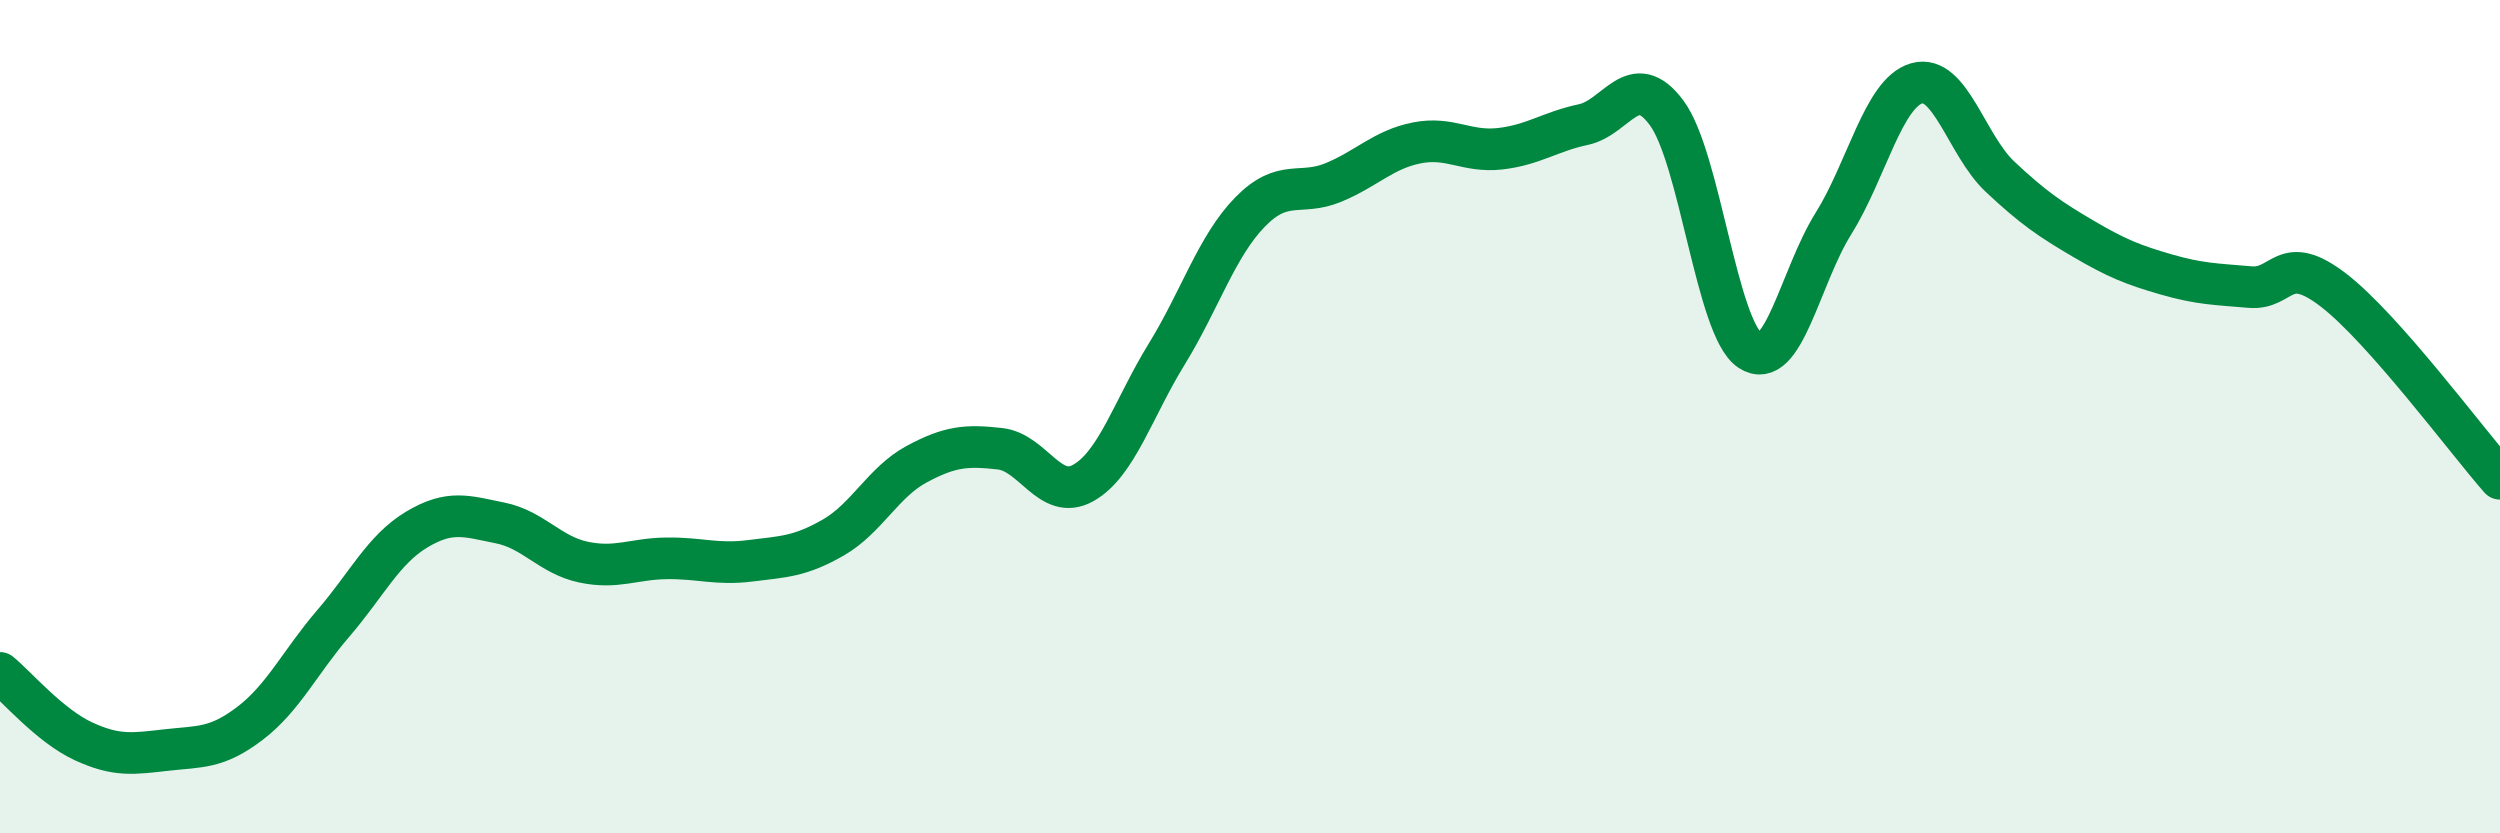
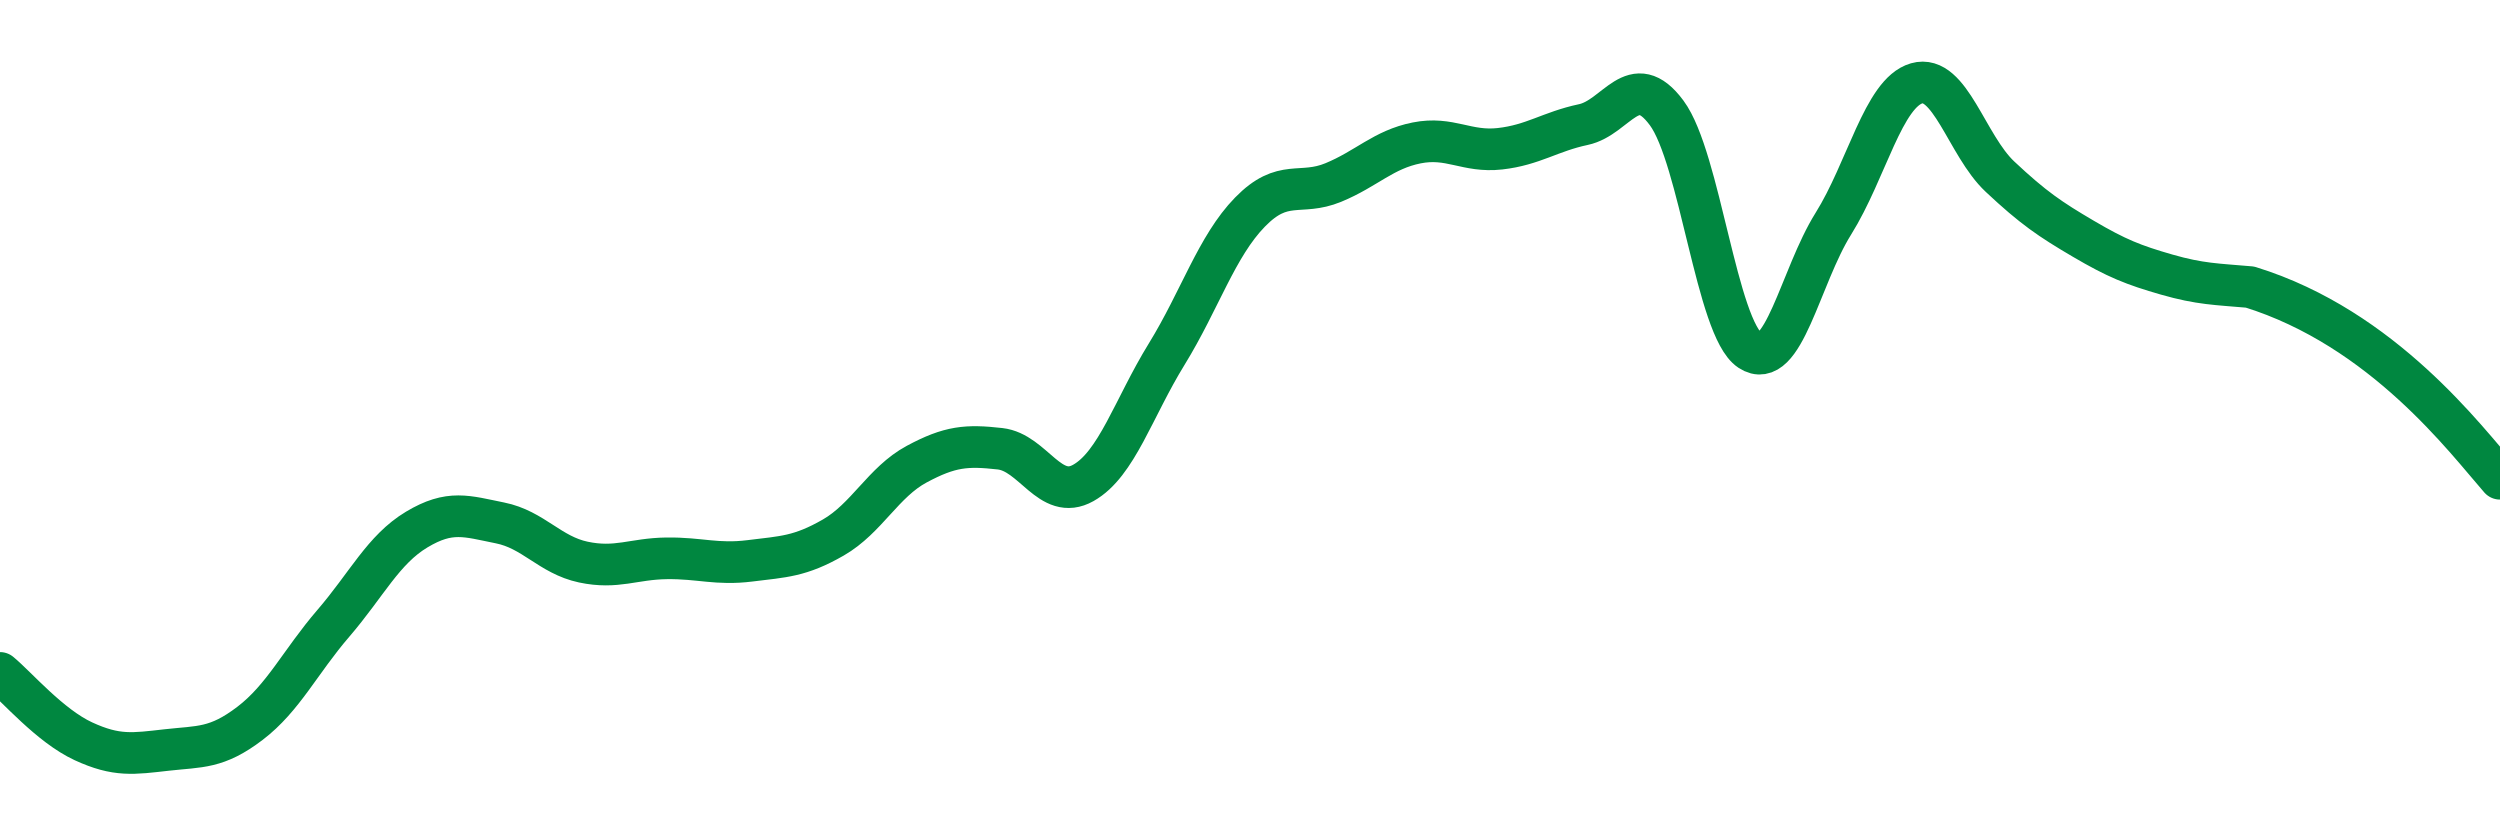
<svg xmlns="http://www.w3.org/2000/svg" width="60" height="20" viewBox="0 0 60 20">
-   <path d="M 0,16.15 C 0.4,16.48 1.2,17.42 2,17.79 C 2.8,18.16 3.2,18.09 4,18 C 4.8,17.91 5.2,17.97 6,17.36 C 6.8,16.75 7.2,15.89 8,14.96 C 8.8,14.03 9.2,13.19 10,12.71 C 10.8,12.23 11.2,12.39 12,12.55 C 12.8,12.71 13.2,13.32 14,13.49 C 14.8,13.66 15.2,13.41 16,13.4 C 16.8,13.39 17.2,13.56 18,13.46 C 18.8,13.36 19.2,13.36 20,12.9 C 20.8,12.44 21.2,11.57 22,11.14 C 22.8,10.71 23.2,10.68 24,10.77 C 24.8,10.86 25.2,12.04 26,11.59 C 26.8,11.14 27.2,9.8 28,8.5 C 28.8,7.2 29.2,5.91 30,5.09 C 30.8,4.27 31.2,4.71 32,4.38 C 32.8,4.05 33.2,3.59 34,3.43 C 34.8,3.27 35.2,3.66 36,3.57 C 36.8,3.48 37.2,3.16 38,2.99 C 38.8,2.82 39.2,1.63 40,2.71 C 40.8,3.79 41.2,7.88 42,8.41 C 42.8,8.94 43.2,6.65 44,5.37 C 44.8,4.09 45.2,2.23 46,2 C 46.8,1.77 47.2,3.49 48,4.24 C 48.8,4.99 49.2,5.26 50,5.73 C 50.8,6.2 51.2,6.36 52,6.59 C 52.8,6.82 53.2,6.82 54,6.89 C 54.8,6.96 54.8,6.04 56,6.96 C 57.2,7.88 59.2,10.58 60,11.49L60 20L0 20Z" fill="#008740" opacity="0.1" stroke-linecap="round" stroke-linejoin="round" />
-   <path d="M 0,16.15 C 0.4,16.48 1.2,17.42 2,17.79 C 2.8,18.16 3.2,18.09 4,18 C 4.8,17.91 5.2,17.97 6,17.36 C 6.8,16.75 7.2,15.89 8,14.96 C 8.8,14.03 9.2,13.19 10,12.71 C 10.8,12.23 11.2,12.39 12,12.55 C 12.8,12.71 13.2,13.32 14,13.49 C 14.8,13.66 15.2,13.41 16,13.4 C 16.8,13.39 17.2,13.56 18,13.46 C 18.8,13.36 19.2,13.36 20,12.9 C 20.8,12.44 21.2,11.57 22,11.14 C 22.8,10.71 23.2,10.68 24,10.77 C 24.8,10.86 25.2,12.04 26,11.59 C 26.8,11.14 27.2,9.8 28,8.5 C 28.8,7.2 29.2,5.91 30,5.09 C 30.8,4.27 31.2,4.71 32,4.38 C 32.8,4.05 33.2,3.59 34,3.43 C 34.8,3.27 35.2,3.66 36,3.57 C 36.8,3.48 37.2,3.16 38,2.99 C 38.8,2.82 39.2,1.63 40,2.71 C 40.8,3.79 41.2,7.88 42,8.41 C 42.8,8.94 43.2,6.65 44,5.37 C 44.8,4.09 45.2,2.23 46,2 C 46.8,1.77 47.2,3.49 48,4.24 C 48.8,4.99 49.2,5.26 50,5.73 C 50.8,6.2 51.2,6.36 52,6.59 C 52.8,6.82 53.2,6.82 54,6.89 C 54.8,6.96 54.8,6.04 56,6.96 C 57.2,7.88 59.2,10.58 60,11.49" stroke="#008740" stroke-width="1" fill="none" stroke-linecap="round" stroke-linejoin="round" />
+   <path d="M 0,16.15 C 0.4,16.48 1.2,17.42 2,17.79 C 2.8,18.16 3.2,18.09 4,18 C 4.8,17.91 5.2,17.97 6,17.36 C 6.8,16.75 7.2,15.89 8,14.96 C 8.8,14.03 9.2,13.19 10,12.71 C 10.8,12.23 11.2,12.39 12,12.55 C 12.8,12.71 13.2,13.32 14,13.49 C 14.8,13.66 15.2,13.41 16,13.4 C 16.8,13.39 17.2,13.56 18,13.46 C 18.8,13.36 19.2,13.36 20,12.9 C 20.8,12.44 21.2,11.57 22,11.14 C 22.8,10.71 23.2,10.68 24,10.77 C 24.8,10.86 25.2,12.04 26,11.59 C 26.8,11.14 27.2,9.8 28,8.5 C 28.8,7.2 29.2,5.91 30,5.09 C 30.8,4.27 31.2,4.71 32,4.38 C 32.8,4.05 33.2,3.59 34,3.43 C 34.8,3.27 35.2,3.66 36,3.57 C 36.8,3.48 37.2,3.16 38,2.99 C 38.8,2.82 39.2,1.63 40,2.71 C 40.8,3.79 41.2,7.88 42,8.41 C 42.8,8.94 43.2,6.65 44,5.37 C 44.8,4.09 45.2,2.23 46,2 C 46.8,1.77 47.2,3.49 48,4.24 C 48.8,4.99 49.2,5.26 50,5.73 C 50.8,6.2 51.2,6.36 52,6.59 C 52.8,6.82 53.2,6.82 54,6.89 C 57.2,7.88 59.2,10.58 60,11.49" stroke="#008740" stroke-width="1" fill="none" stroke-linecap="round" stroke-linejoin="round" />
</svg>